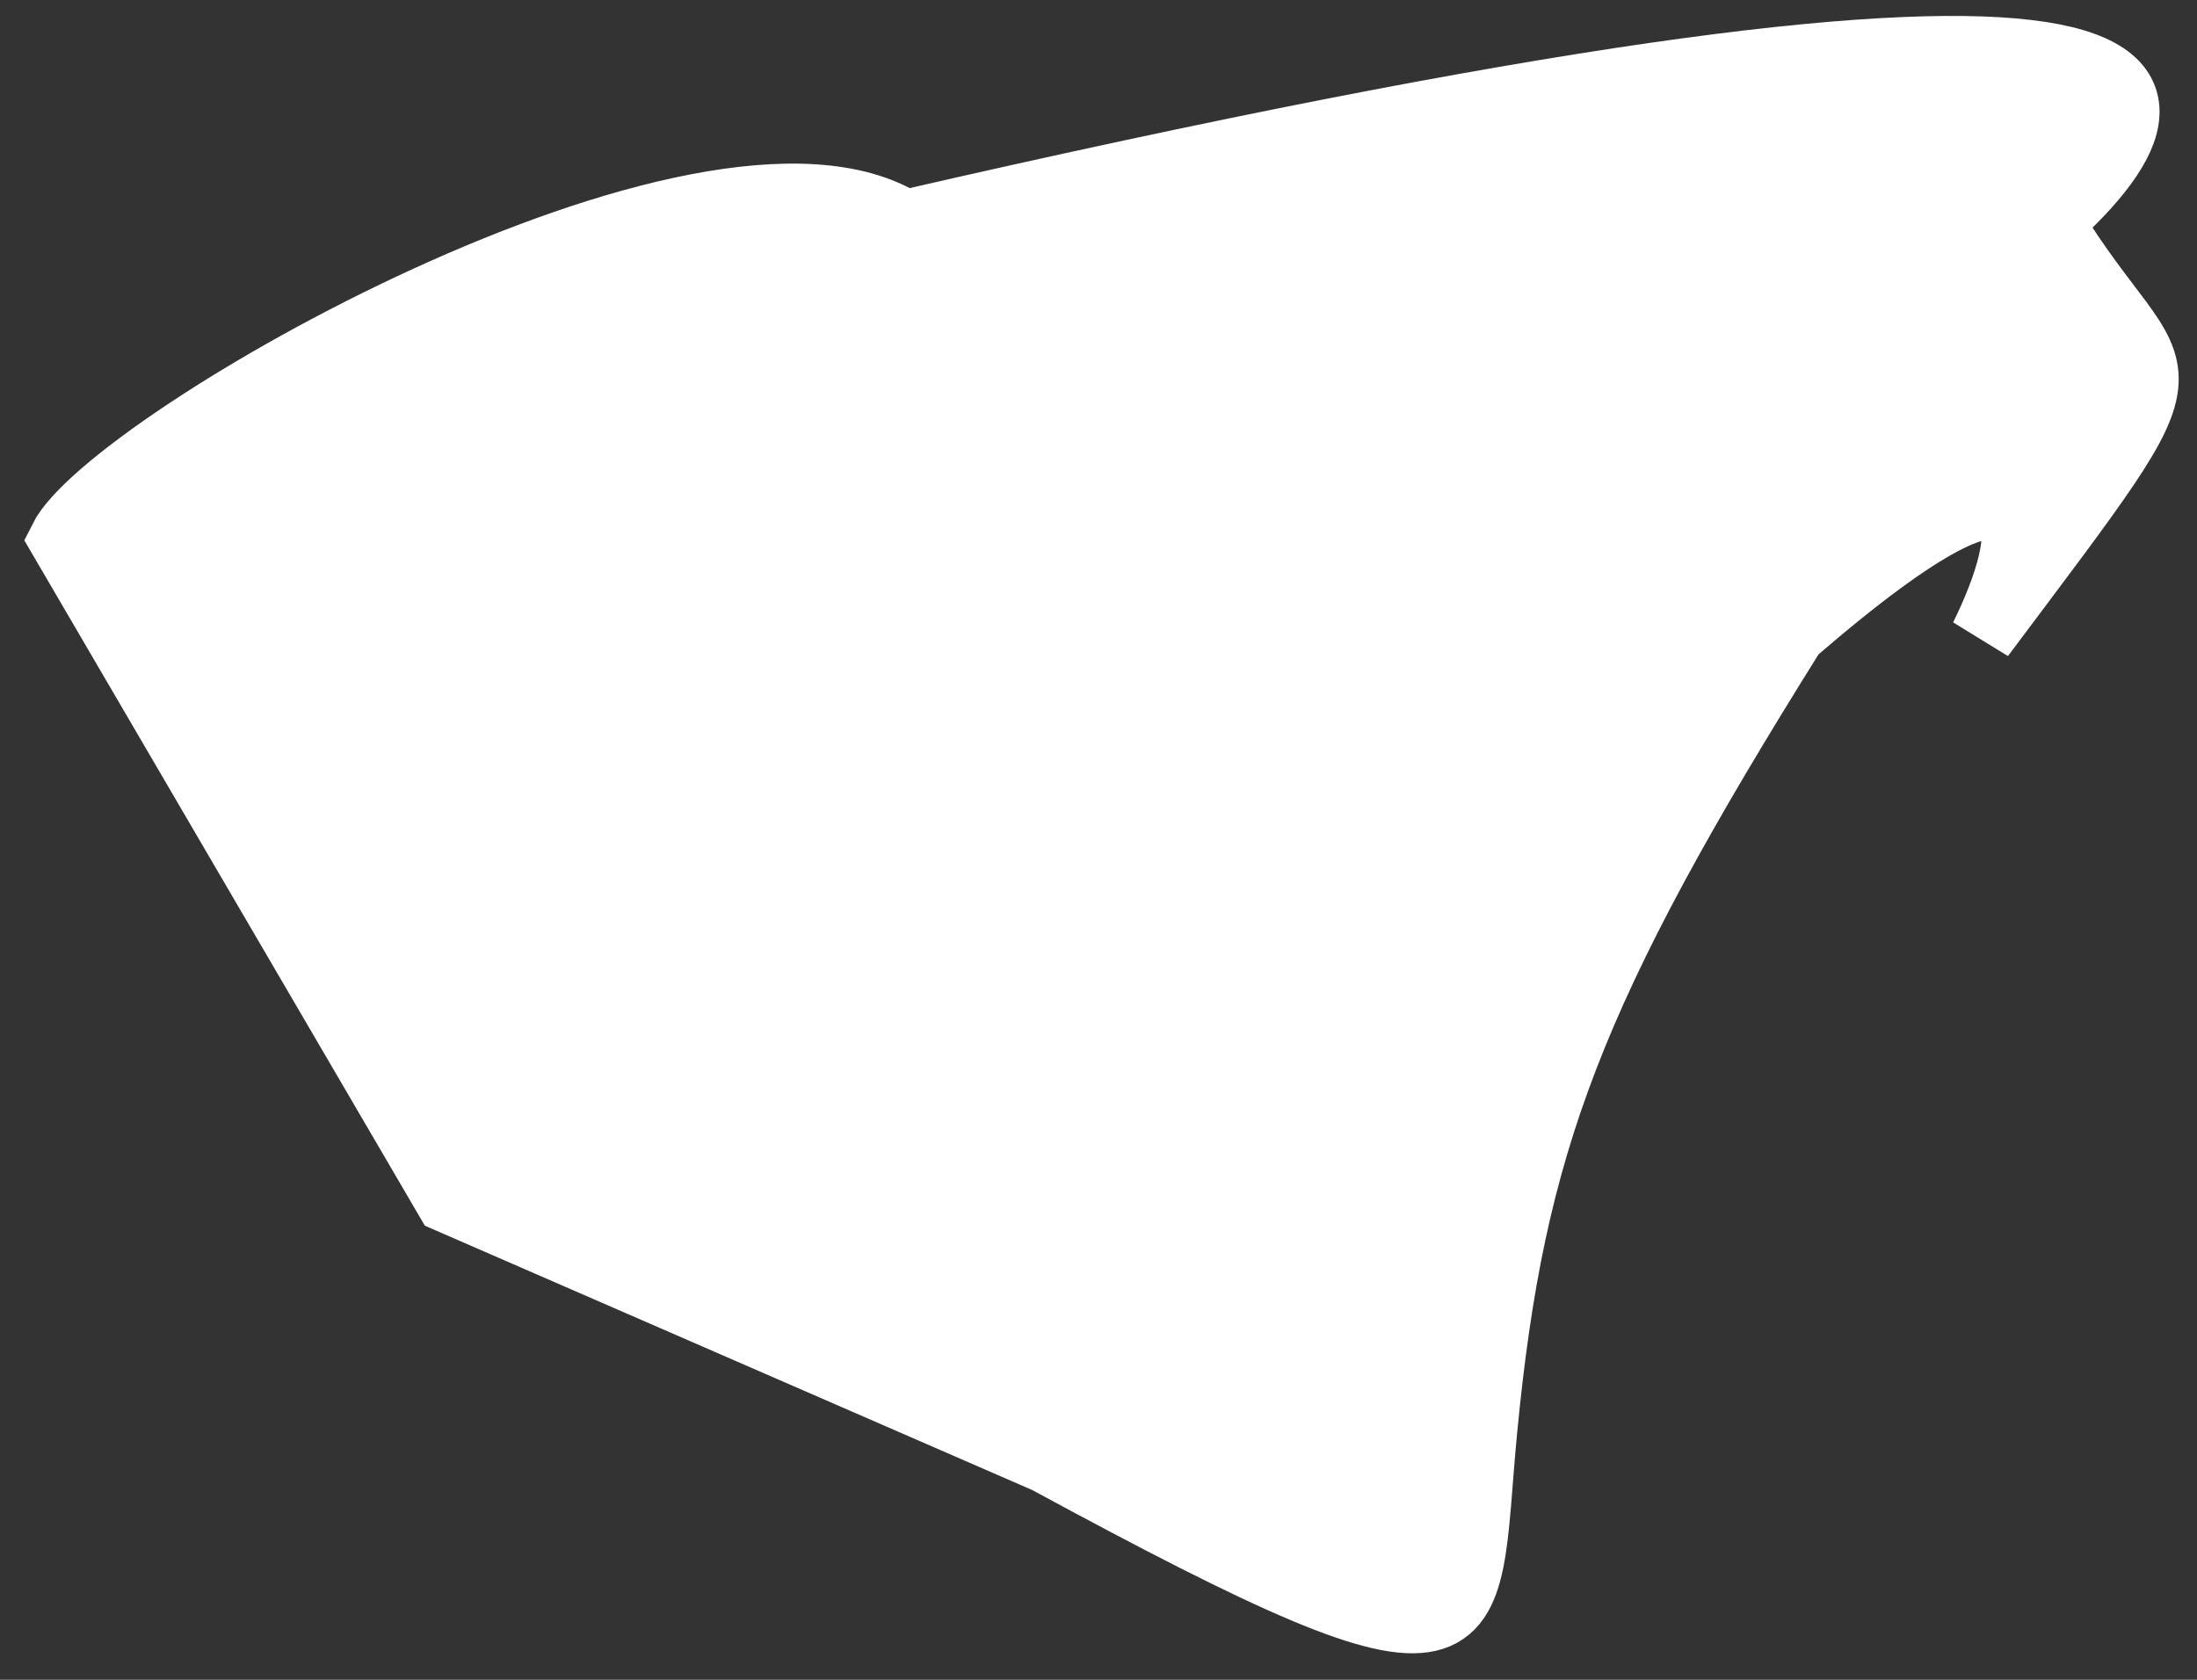
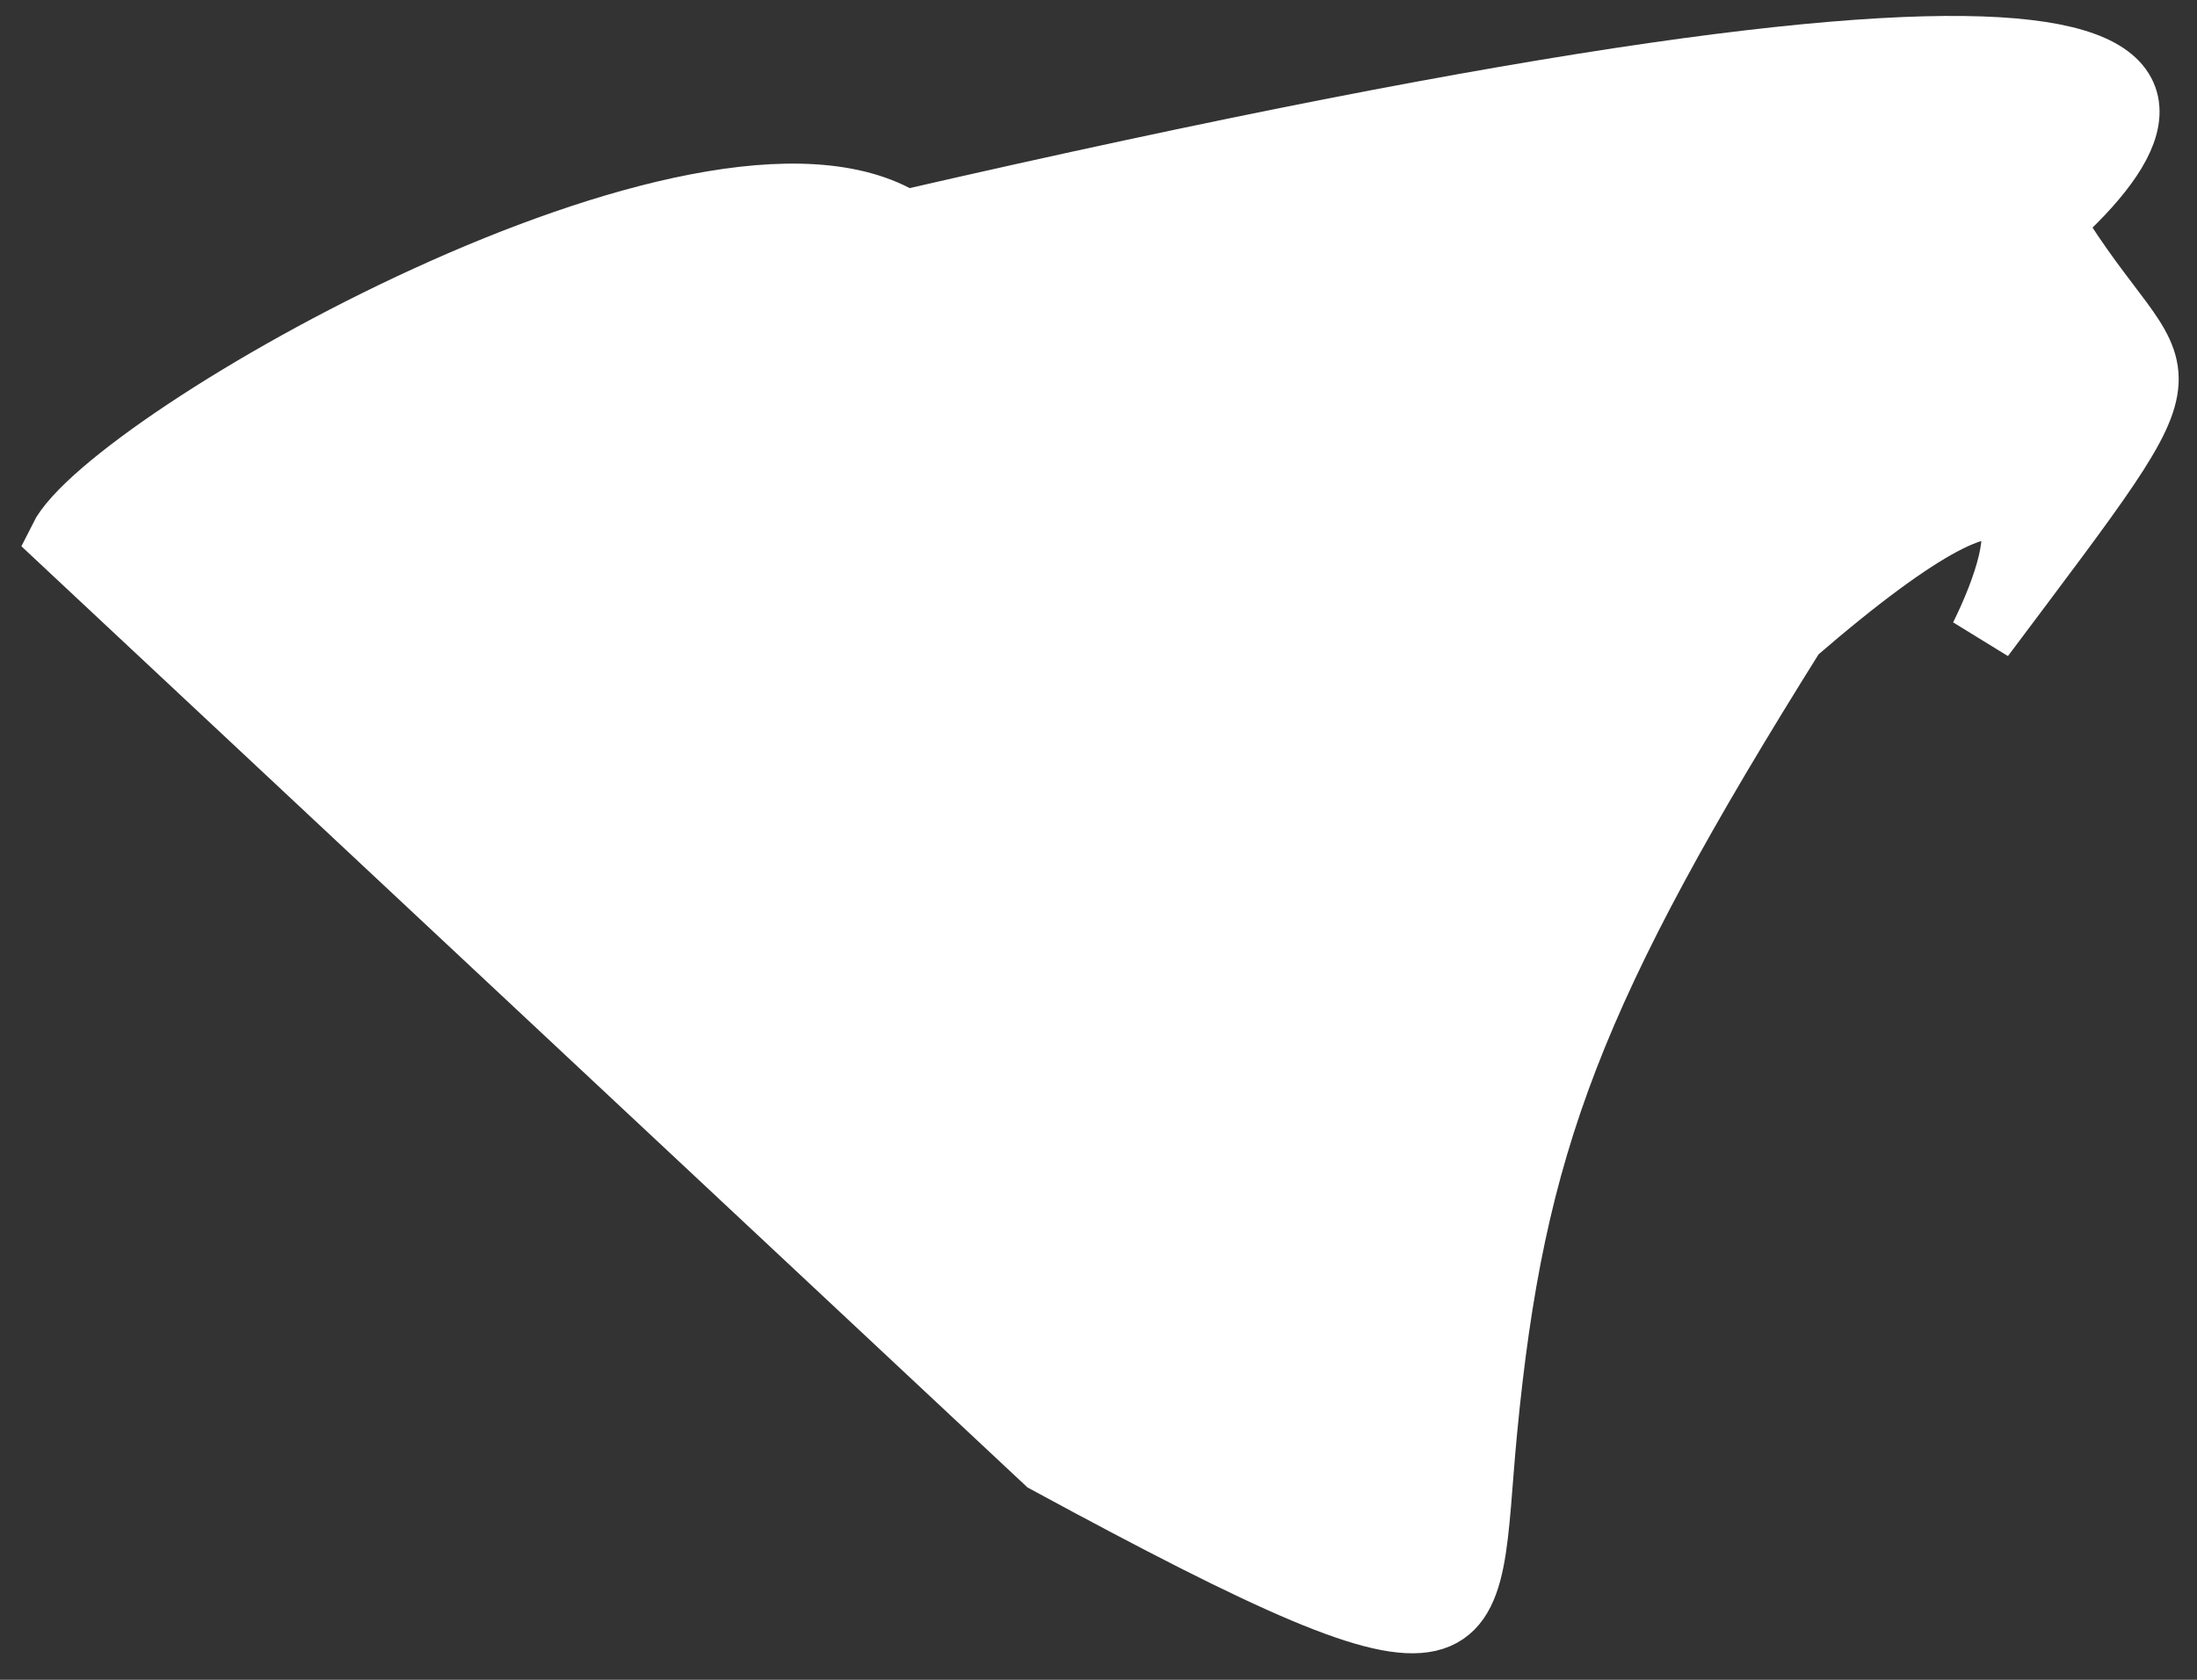
<svg xmlns="http://www.w3.org/2000/svg" width="34" height="26" viewBox="0 0 34 26" fill="none">
  <rect x="0" y="0" width="34" height="26" fill="#333333" stroke="none" />
-   <path d="M0.944 8.344C1.687 6.843 10.949 1.531 14 3.442C33.985 -1.152 34.445 1.007 31.74 3.442C33.486 6.307 34.284 5.035 30.674 9.855C31.417 8.354 31.876 6.24 27.76 9.798C24.311 15.307 23.408 17.691 22.98 22.142C22.659 25.482 23.241 26.436 16.196 22.614L6.924 18.578L0.944 8.344Z" fill="white" stroke="white" />
+   <path d="M0.944 8.344C1.687 6.843 10.949 1.531 14 3.442C33.985 -1.152 34.445 1.007 31.74 3.442C33.486 6.307 34.284 5.035 30.674 9.855C31.417 8.354 31.876 6.24 27.76 9.798C24.311 15.307 23.408 17.691 22.98 22.142C22.659 25.482 23.241 26.436 16.196 22.614L0.944 8.344Z" fill="white" stroke="white" />
</svg>